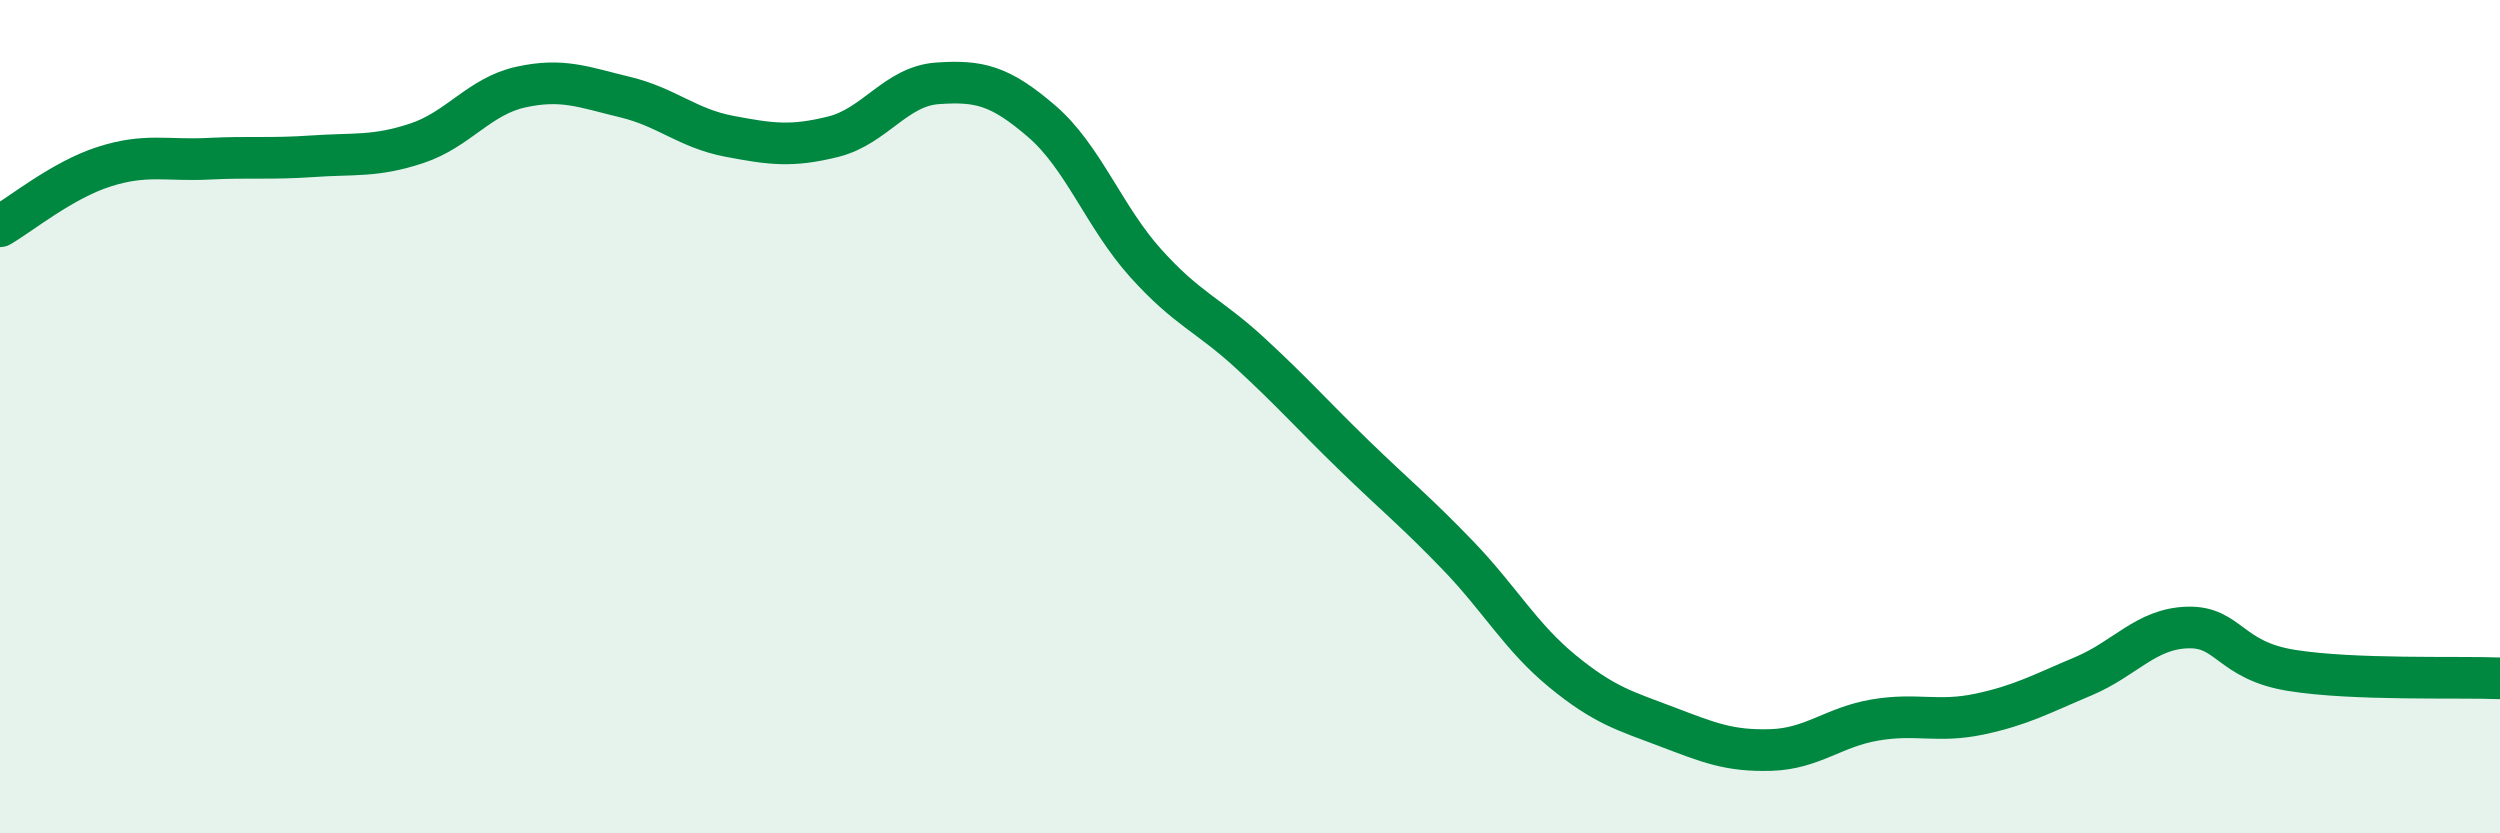
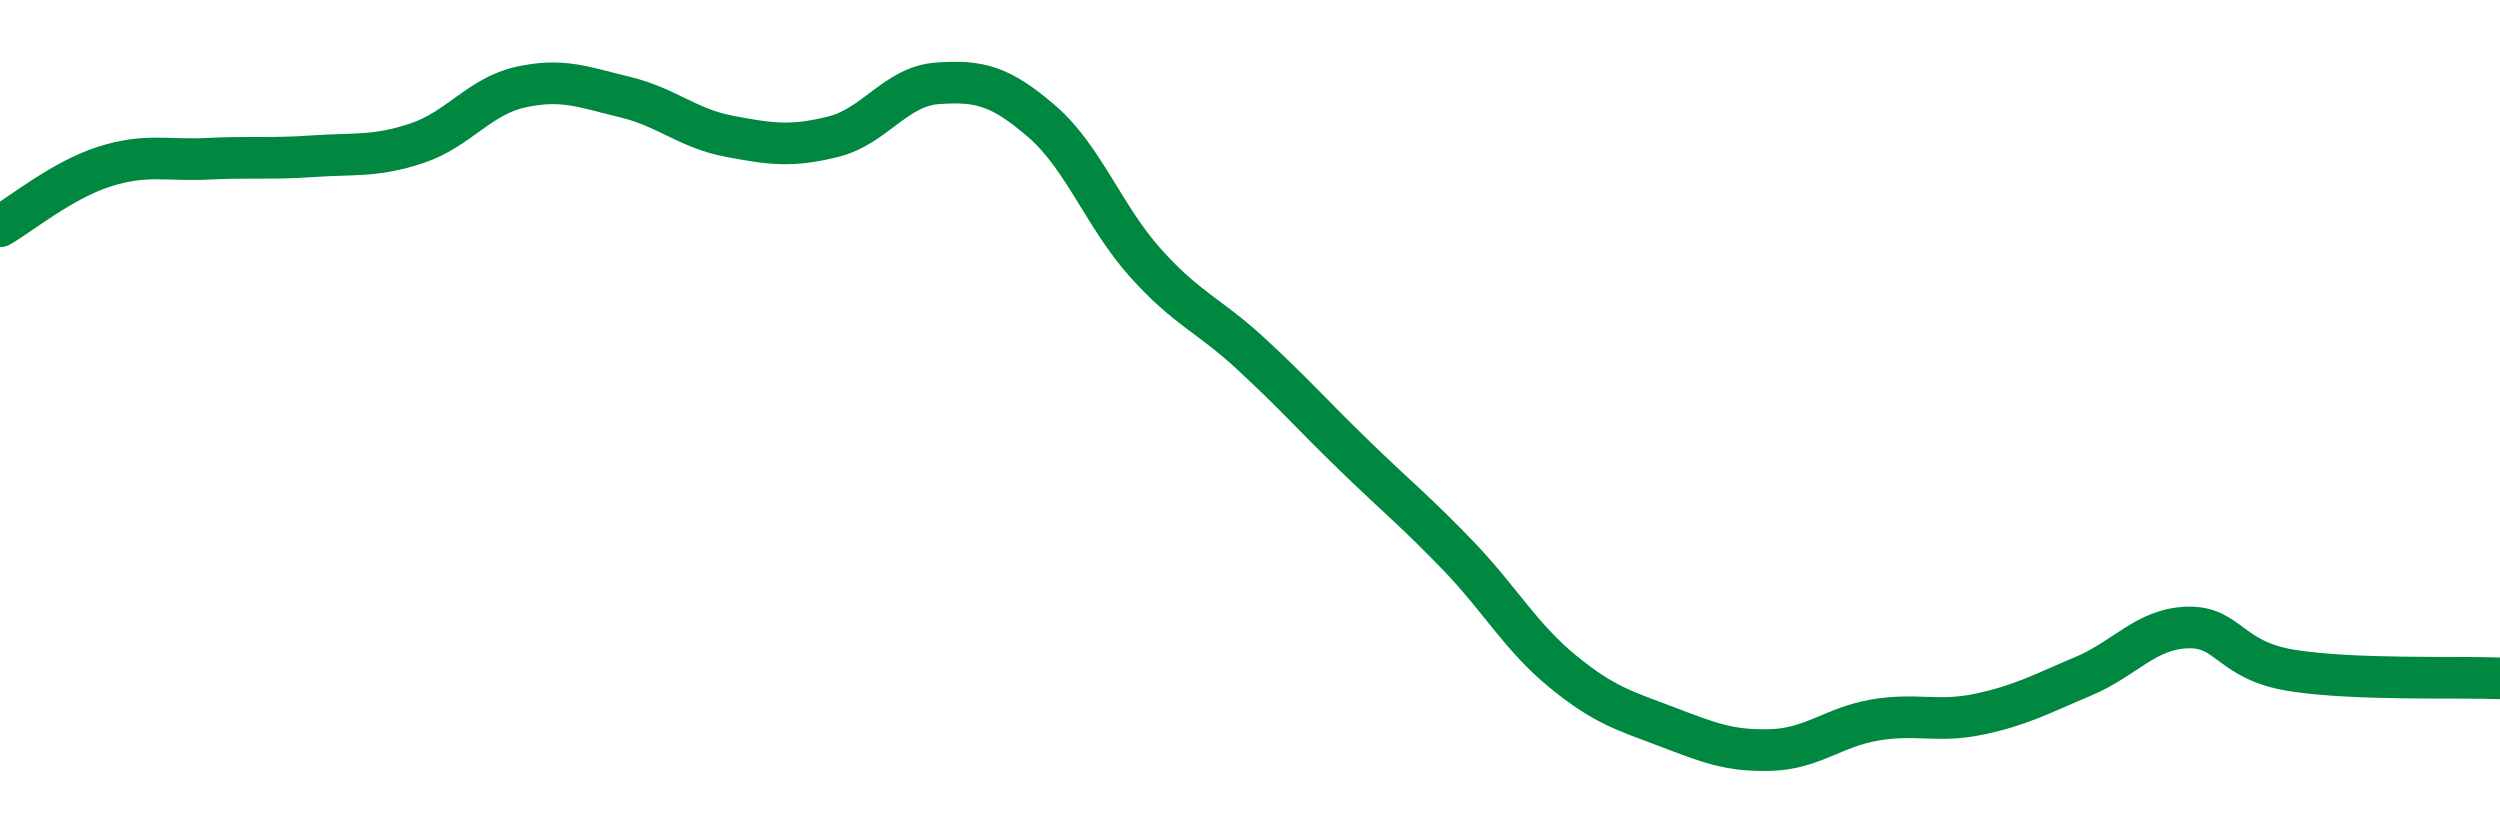
<svg xmlns="http://www.w3.org/2000/svg" width="60" height="20" viewBox="0 0 60 20">
-   <path d="M 0,5.43 C 0.5,5.14 1.5,4.32 2.5,4 C 3.5,3.68 4,3.86 5,3.81 C 6,3.76 6.5,3.82 7.5,3.75 C 8.5,3.68 9,3.77 10,3.44 C 11,3.11 11.5,2.31 12.5,2.09 C 13.5,1.87 14,2.09 15,2.33 C 16,2.57 16.5,3.08 17.5,3.27 C 18.5,3.46 19,3.53 20,3.28 C 21,3.03 21.5,2.07 22.5,2 C 23.5,1.93 24,2.05 25,2.91 C 26,3.77 26.5,5.21 27.5,6.32 C 28.5,7.43 29,7.55 30,8.47 C 31,9.39 31.5,9.96 32.5,10.93 C 33.5,11.9 34,12.3 35,13.34 C 36,14.38 36.5,15.29 37.5,16.11 C 38.5,16.93 39,17.06 40,17.44 C 41,17.82 41.5,18.03 42.5,18 C 43.5,17.97 44,17.45 45,17.28 C 46,17.11 46.5,17.35 47.5,17.14 C 48.5,16.93 49,16.65 50,16.23 C 51,15.81 51.5,15.09 52.5,15.06 C 53.5,15.03 53.5,15.85 55,16.09 C 56.5,16.33 59,16.24 60,16.28L60 20L0 20Z" fill="#008740" opacity="0.1" stroke-linecap="round" stroke-linejoin="round" />
  <path d="M 0,5.43 C 0.5,5.14 1.5,4.32 2.5,4 C 3.5,3.68 4,3.86 5,3.81 C 6,3.76 6.5,3.82 7.5,3.75 C 8.5,3.68 9,3.77 10,3.44 C 11,3.11 11.5,2.31 12.5,2.09 C 13.5,1.87 14,2.09 15,2.33 C 16,2.57 16.5,3.08 17.5,3.27 C 18.5,3.46 19,3.53 20,3.28 C 21,3.03 21.5,2.07 22.5,2 C 23.5,1.93 24,2.05 25,2.91 C 26,3.77 26.5,5.21 27.5,6.32 C 28.5,7.43 29,7.55 30,8.47 C 31,9.39 31.5,9.96 32.5,10.93 C 33.5,11.9 34,12.3 35,13.34 C 36,14.38 36.5,15.29 37.5,16.11 C 38.5,16.93 39,17.06 40,17.44 C 41,17.82 41.5,18.03 42.5,18 C 43.5,17.97 44,17.45 45,17.28 C 46,17.11 46.5,17.35 47.5,17.14 C 48.5,16.93 49,16.65 50,16.23 C 51,15.81 51.5,15.09 52.5,15.06 C 53.5,15.03 53.5,15.85 55,16.09 C 56.5,16.33 59,16.24 60,16.28" stroke="#008740" stroke-width="1" fill="none" stroke-linecap="round" stroke-linejoin="round" />
</svg>